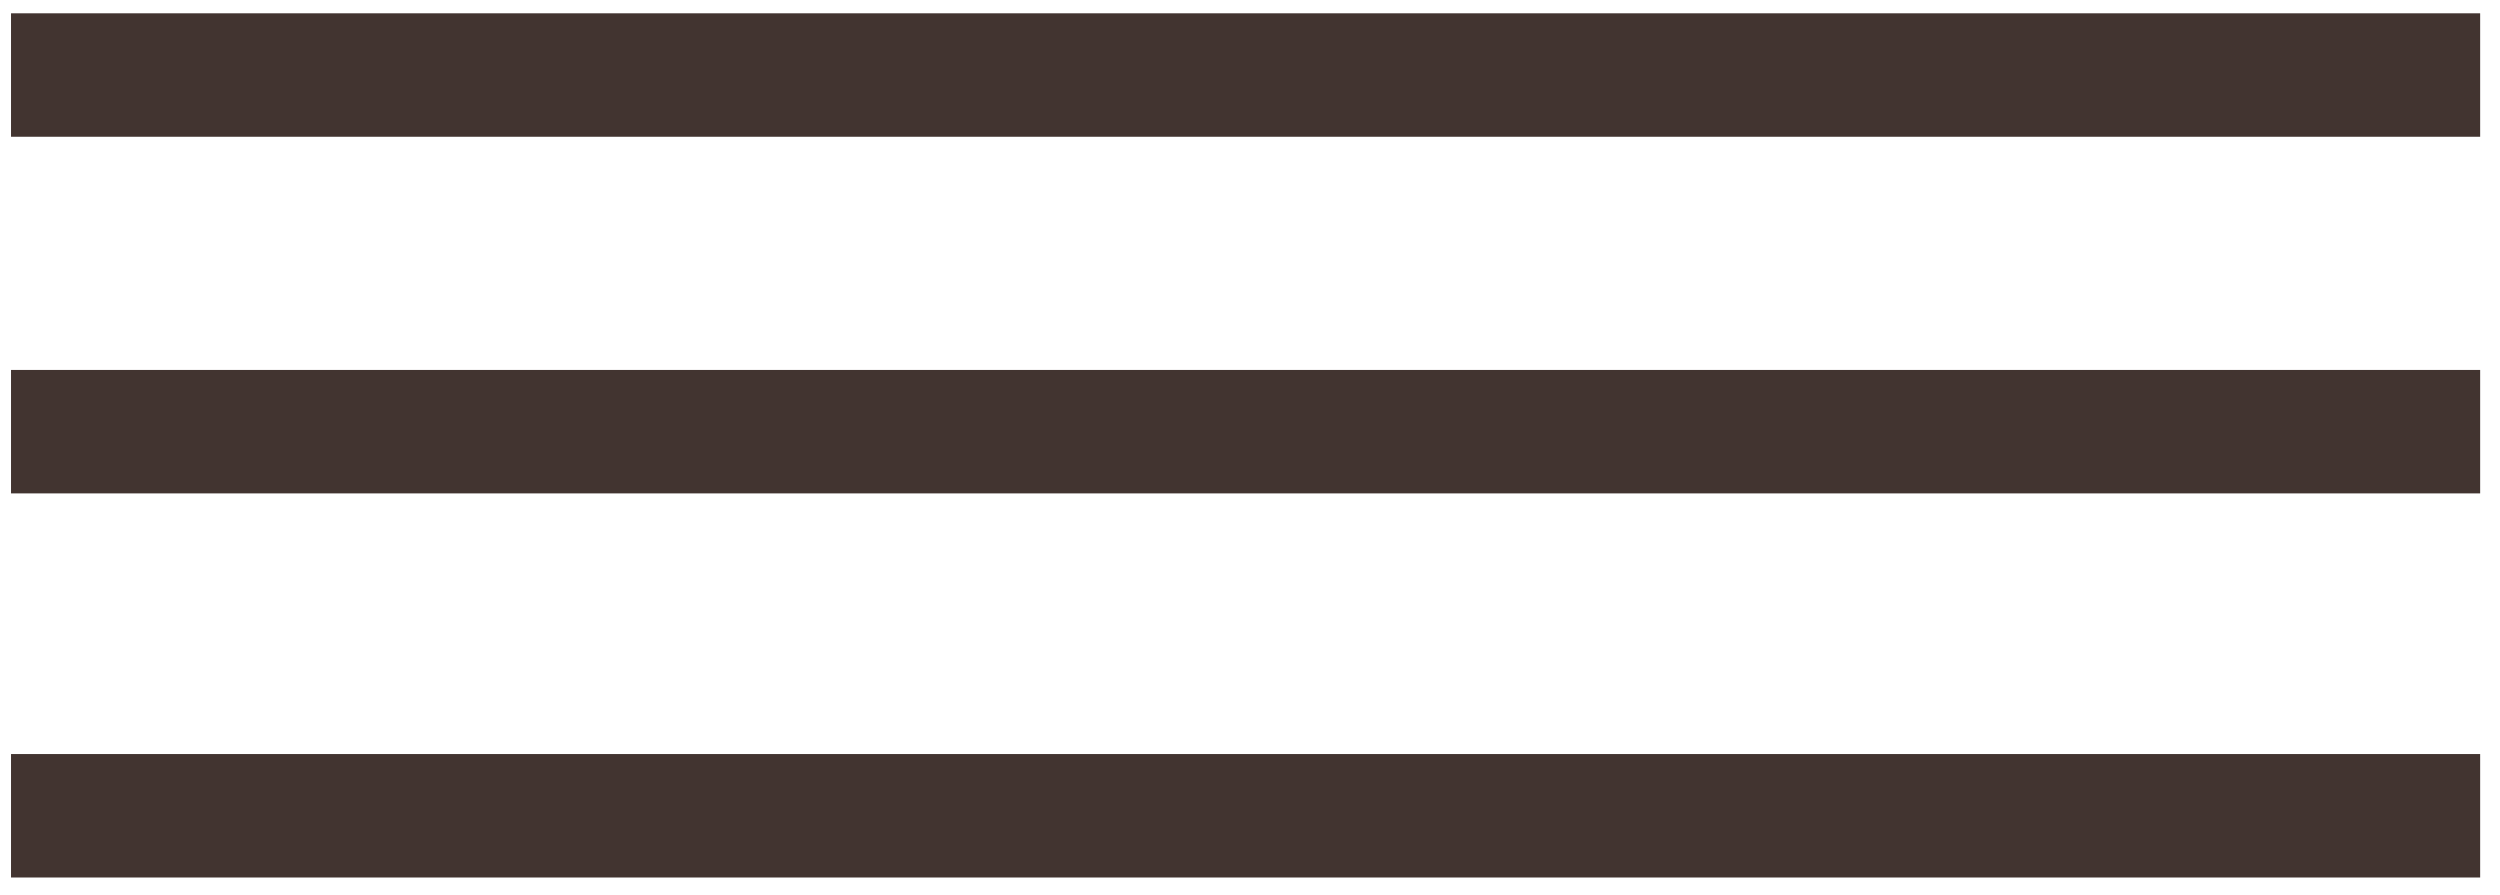
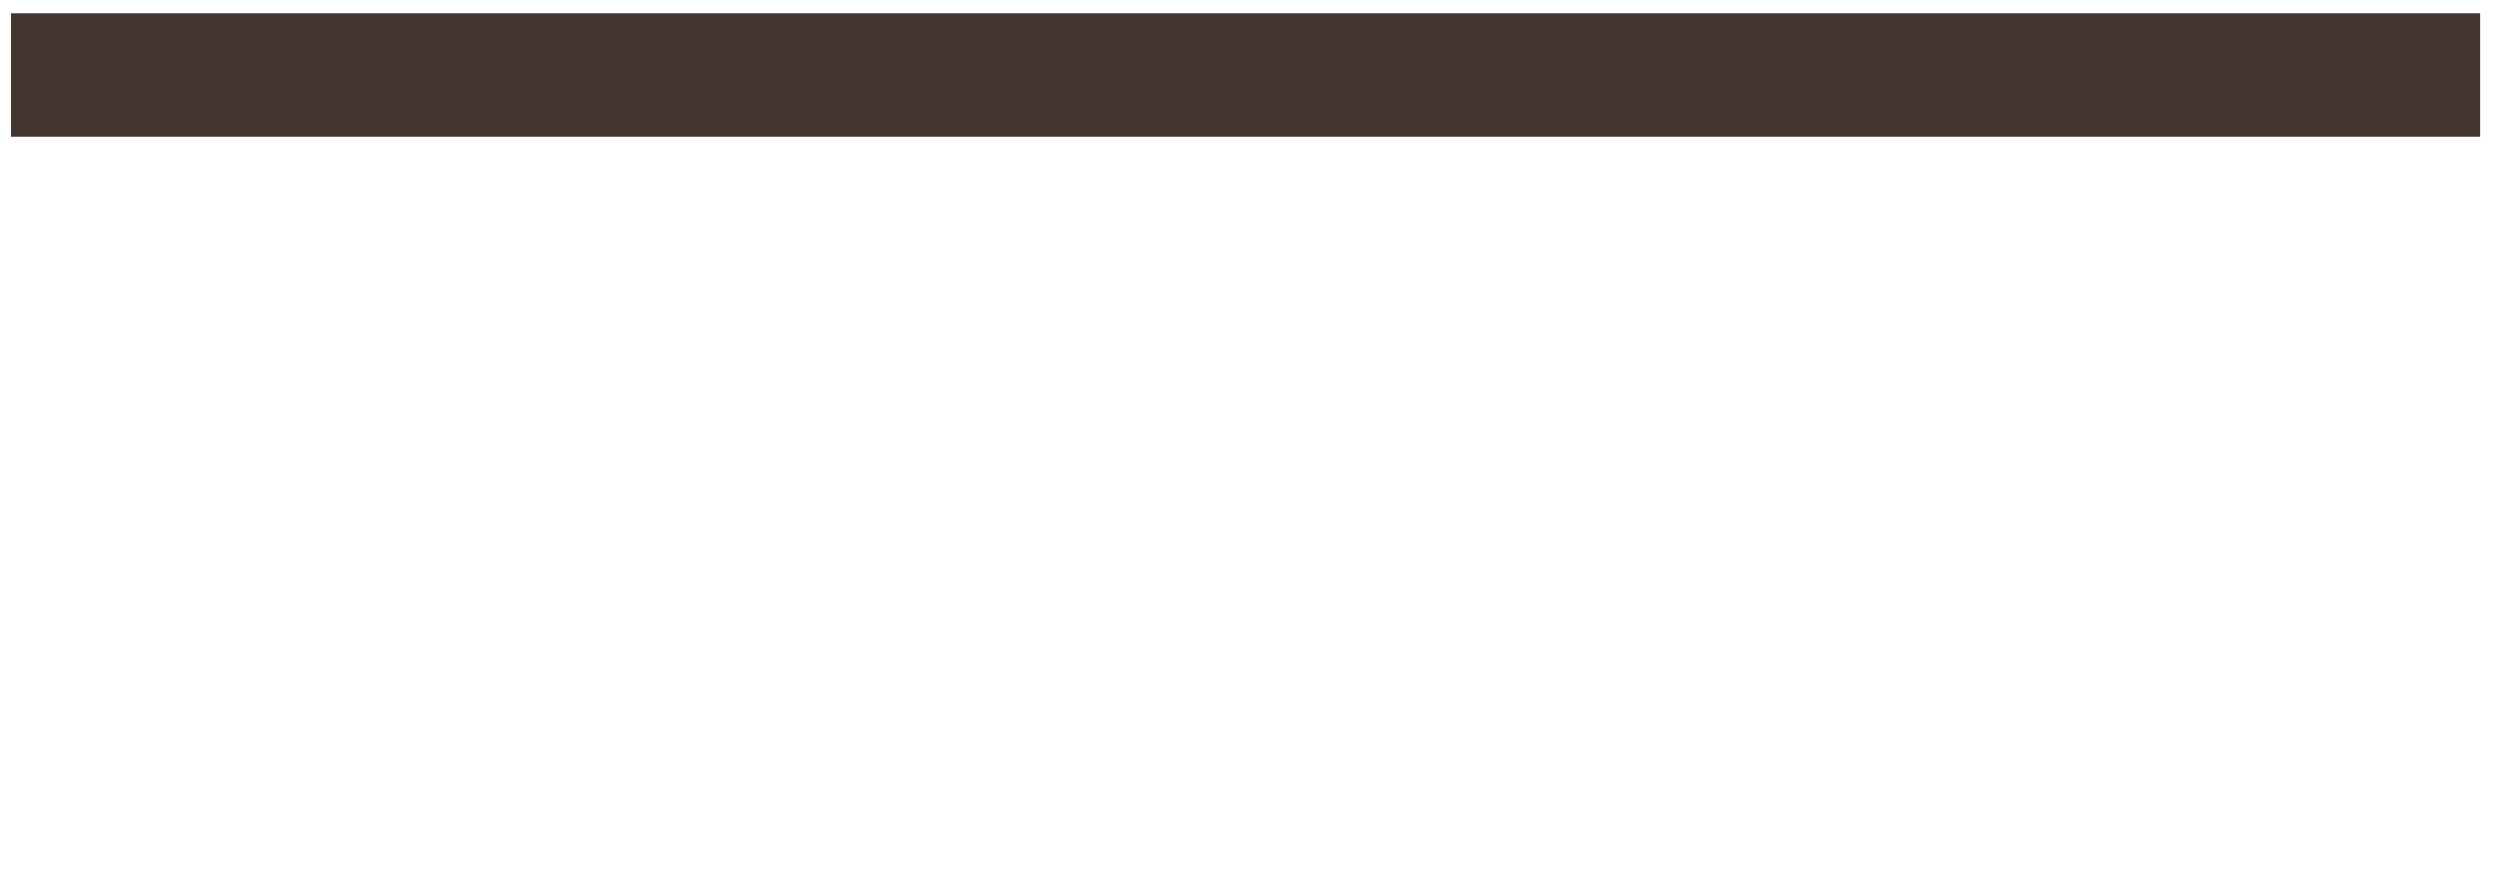
<svg xmlns="http://www.w3.org/2000/svg" width="81" height="29" viewBox="0 0 81 29" fill="none">
  <path d="M0.357 2.431H80.357" stroke="#423430" stroke-width="4" />
-   <path d="M0.357 13.986H80.357" stroke="#423430" stroke-width="4" />
-   <path d="M0.357 26.431H80.357" stroke="#423430" stroke-width="4" />
</svg>